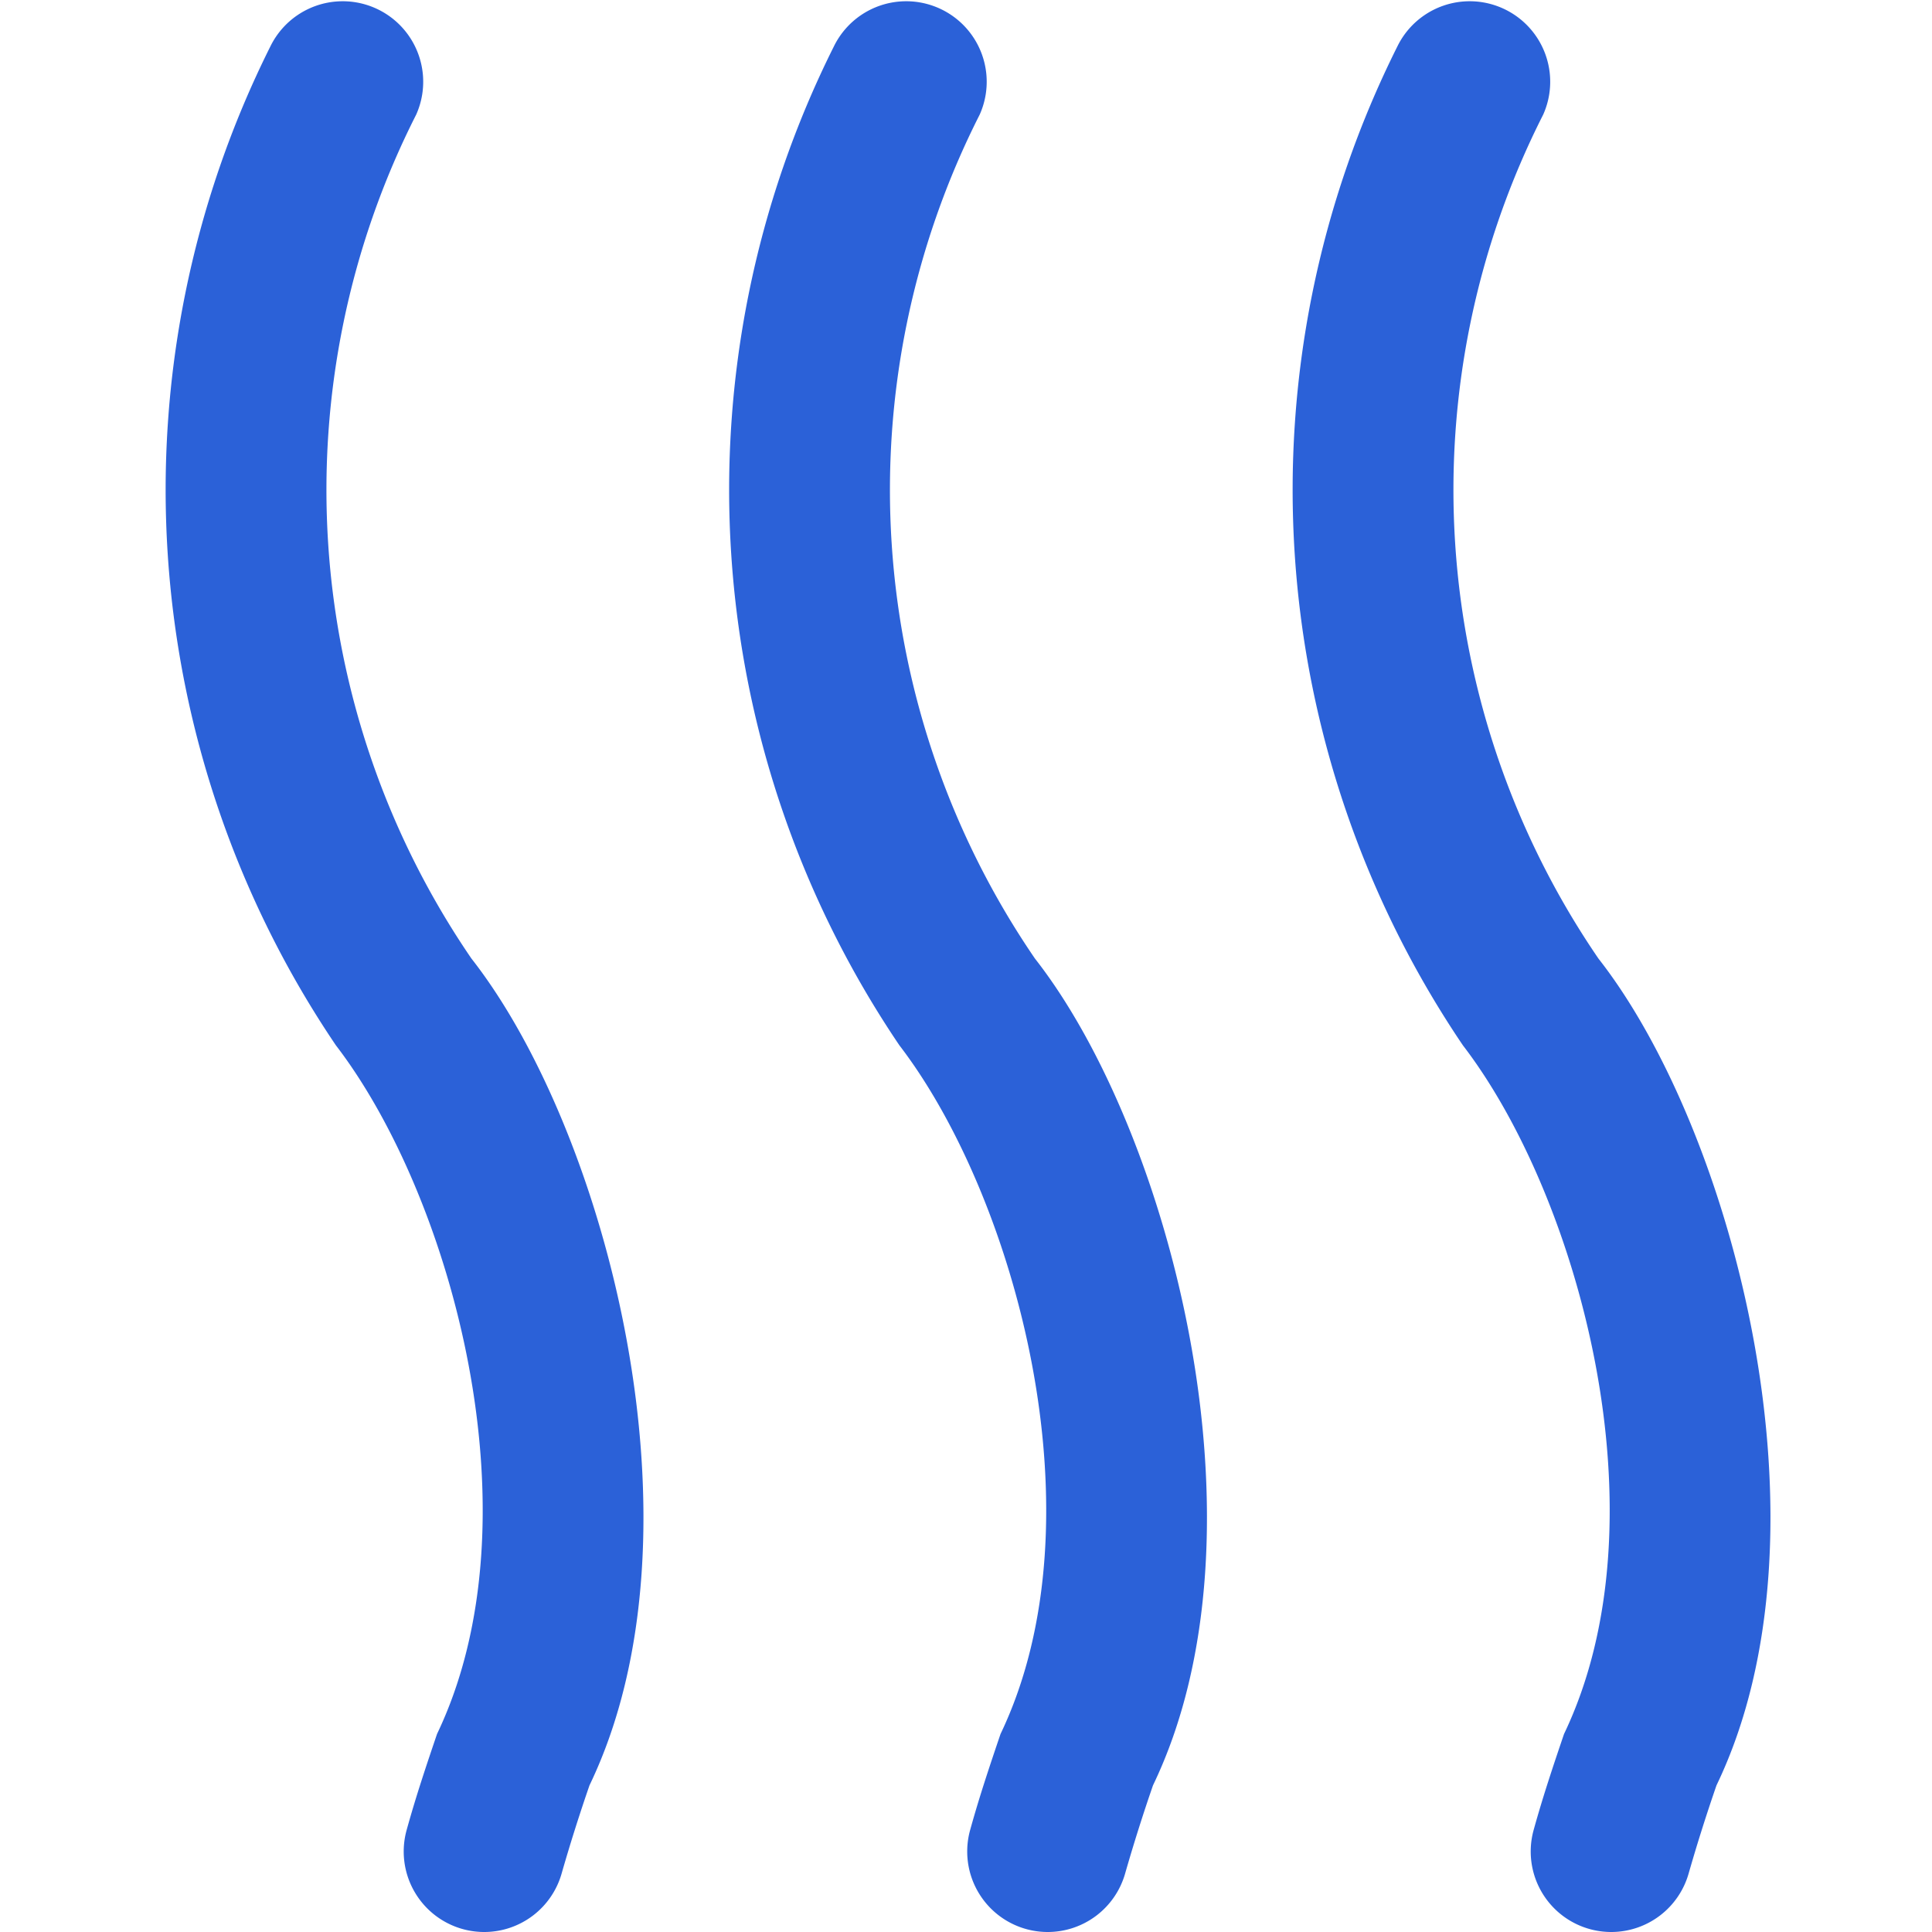
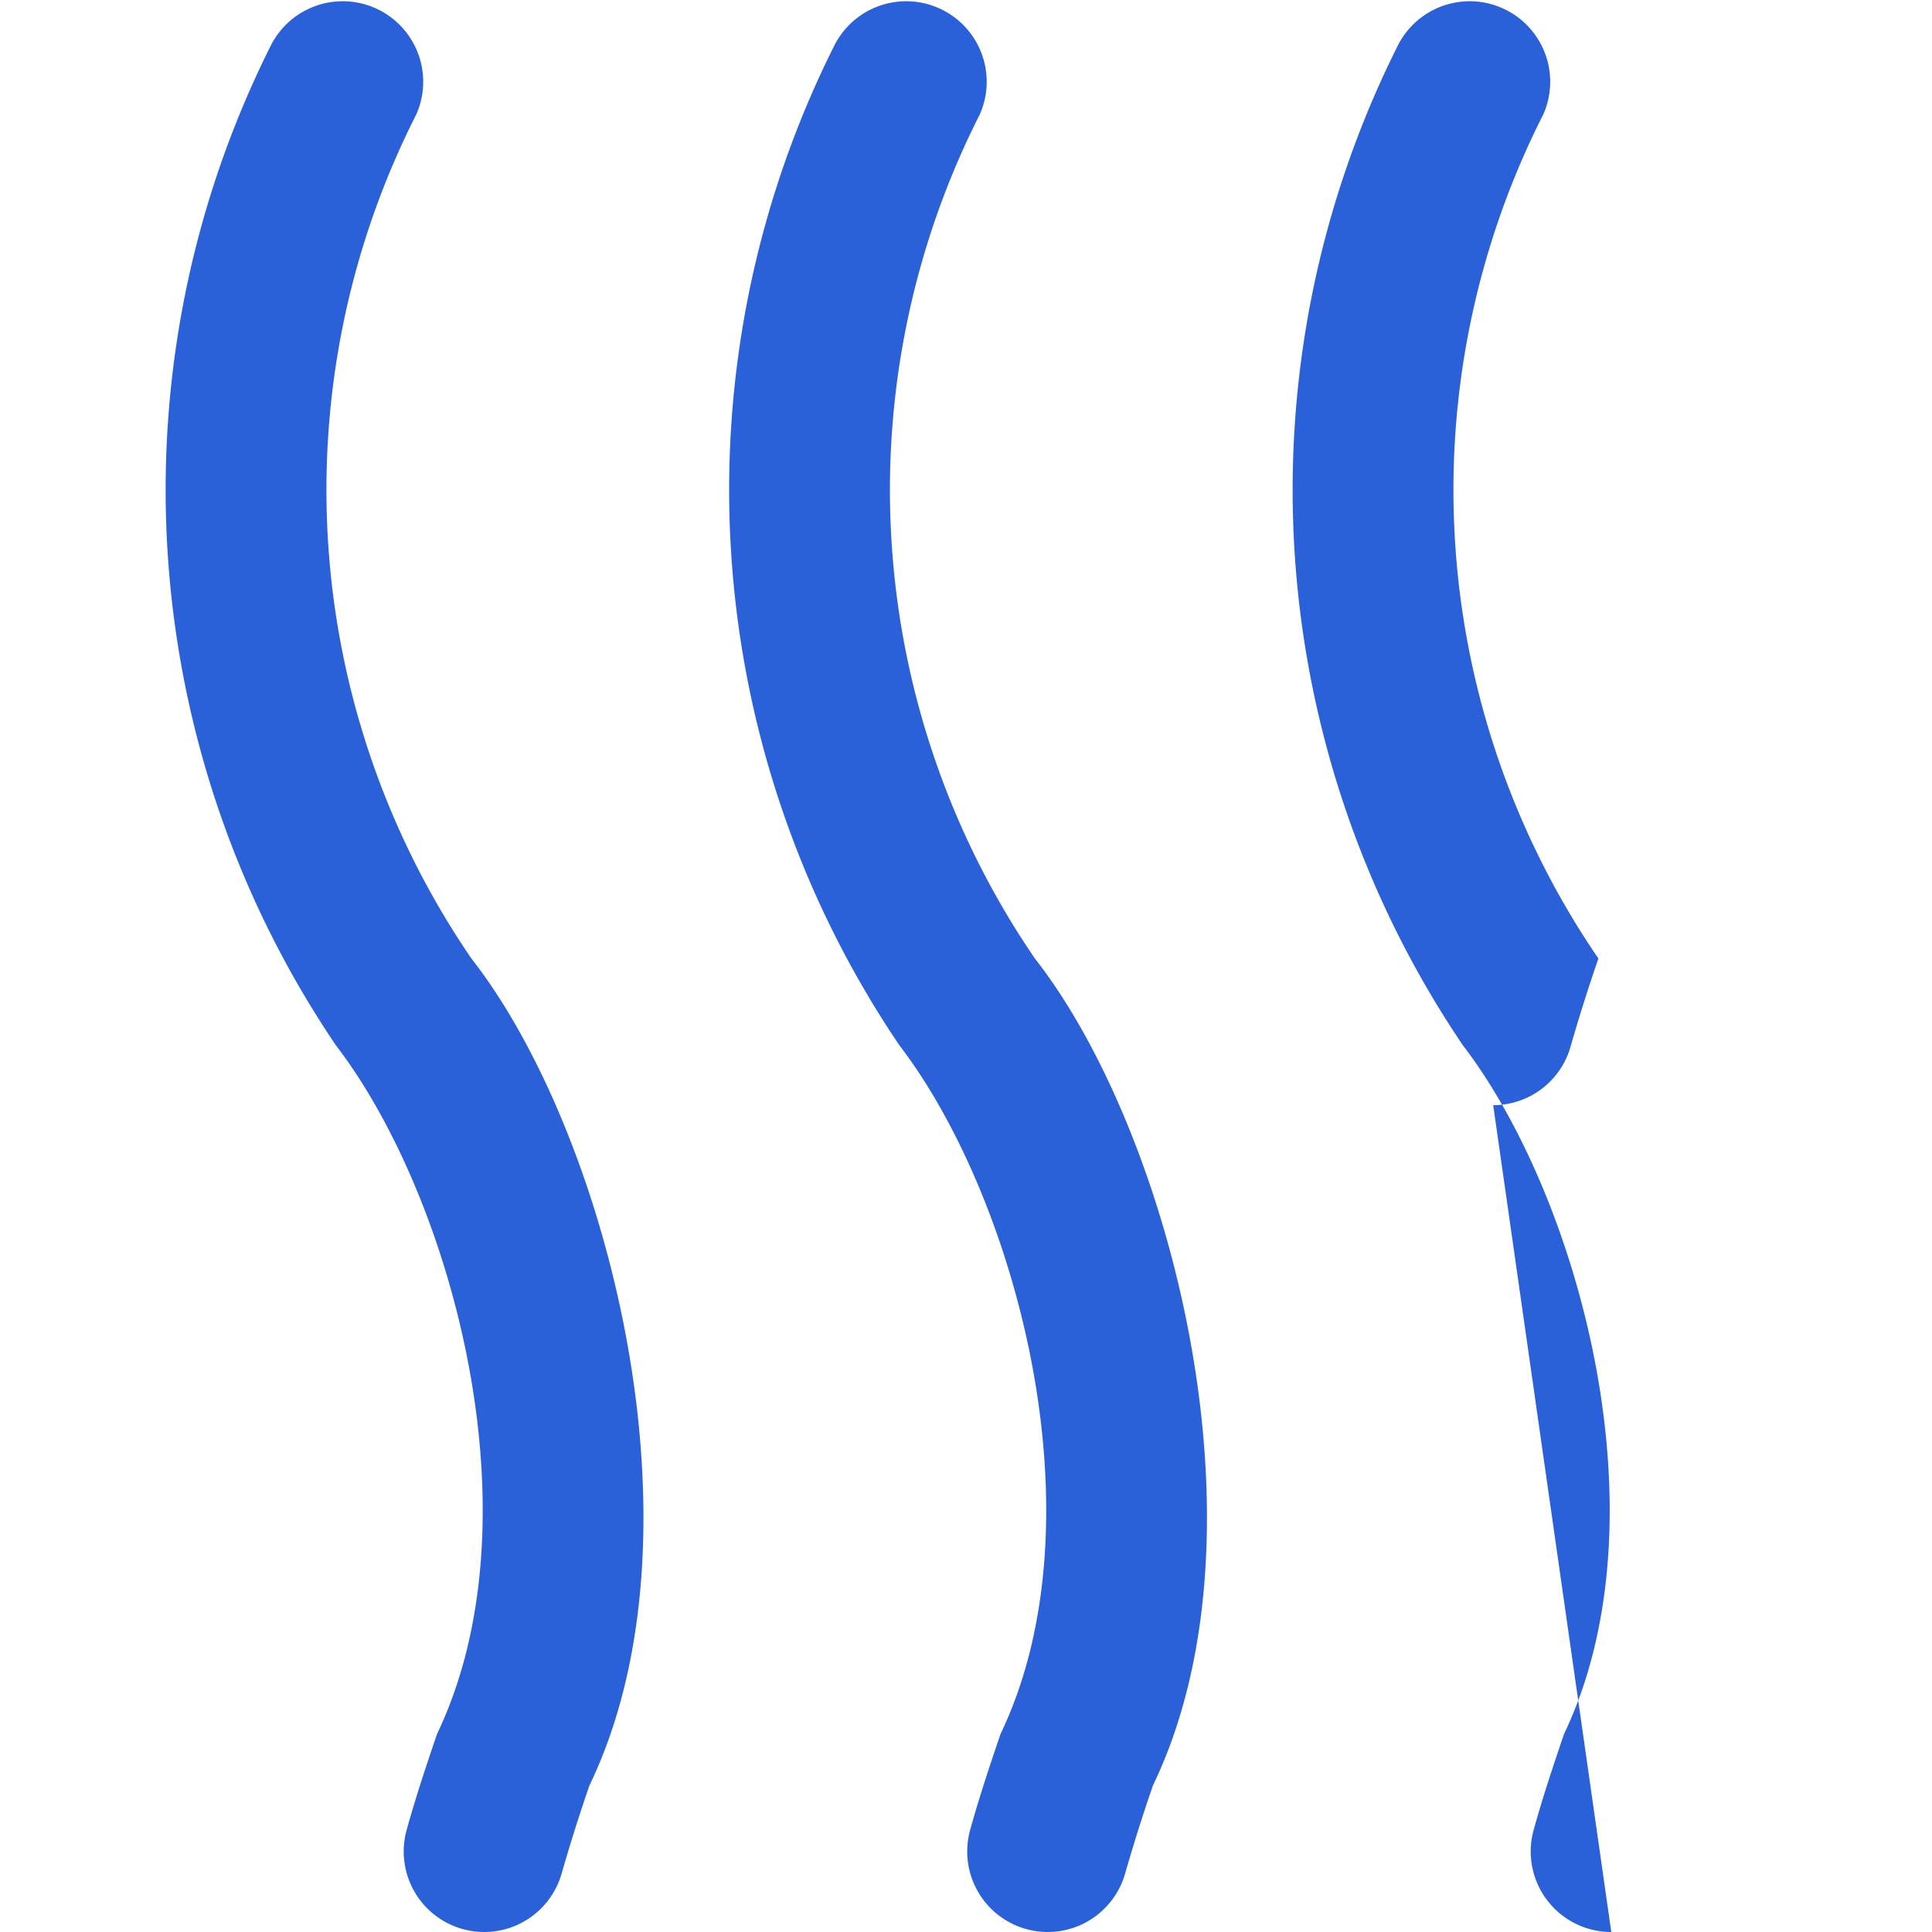
<svg xmlns="http://www.w3.org/2000/svg" version="1.1" width="512" height="512" x="0" y="0" viewBox="0 0 24 24" style="enable-background:new 0 0 512 512" xml:space="preserve" class="">
  <g>
-     <path d="M20.016 24a1 1 0 0 1-.964-1.269c.116-.419.247-.808.377-1.191 1.285-2.684.18-6.683-1.256-8.554a12.313 12.313 0 0 1-.814-12.41 1 1 0 0 1 1.811.848 10.307 10.307 0 0 0 .686 10.483c1.675 2.137 2.986 7.113 1.467 10.271a21.67 21.67 0 0 0-.345 1.091 1 1 0 0 1-.962.731Zm-7 0a1 1 0 0 1-.964-1.269c.116-.419.247-.808.377-1.191 1.285-2.684.18-6.683-1.256-8.554a12.313 12.313 0 0 1-.814-12.41 1 1 0 0 1 1.811.848 10.307 10.307 0 0 0 .686 10.483c1.675 2.137 2.986 7.113 1.467 10.271a21.67 21.67 0 0 0-.345 1.091 1 1 0 0 1-.962.731Zm-7 0a1 1 0 0 1-.964-1.269c.116-.419.247-.808.377-1.191 1.285-2.684.18-6.683-1.256-8.554A12.313 12.313 0 0 1 3.359.576a1 1 0 0 1 1.811.848 10.307 10.307 0 0 0 .686 10.483c1.675 2.137 2.986 7.113 1.467 10.271a21.67 21.67 0 0 0-.345 1.091 1 1 0 0 1-.962.731Z" fill="#2b61d8" opacity="1" data-original="#000000" />
+     <path d="M20.016 24a1 1 0 0 1-.964-1.269c.116-.419.247-.808.377-1.191 1.285-2.684.18-6.683-1.256-8.554a12.313 12.313 0 0 1-.814-12.41 1 1 0 0 1 1.811.848 10.307 10.307 0 0 0 .686 10.483a21.67 21.67 0 0 0-.345 1.091 1 1 0 0 1-.962.731Zm-7 0a1 1 0 0 1-.964-1.269c.116-.419.247-.808.377-1.191 1.285-2.684.18-6.683-1.256-8.554a12.313 12.313 0 0 1-.814-12.41 1 1 0 0 1 1.811.848 10.307 10.307 0 0 0 .686 10.483c1.675 2.137 2.986 7.113 1.467 10.271a21.67 21.67 0 0 0-.345 1.091 1 1 0 0 1-.962.731Zm-7 0a1 1 0 0 1-.964-1.269c.116-.419.247-.808.377-1.191 1.285-2.684.18-6.683-1.256-8.554A12.313 12.313 0 0 1 3.359.576a1 1 0 0 1 1.811.848 10.307 10.307 0 0 0 .686 10.483c1.675 2.137 2.986 7.113 1.467 10.271a21.67 21.67 0 0 0-.345 1.091 1 1 0 0 1-.962.731Z" fill="#2b61d8" opacity="1" data-original="#000000" />
  </g>
</svg>